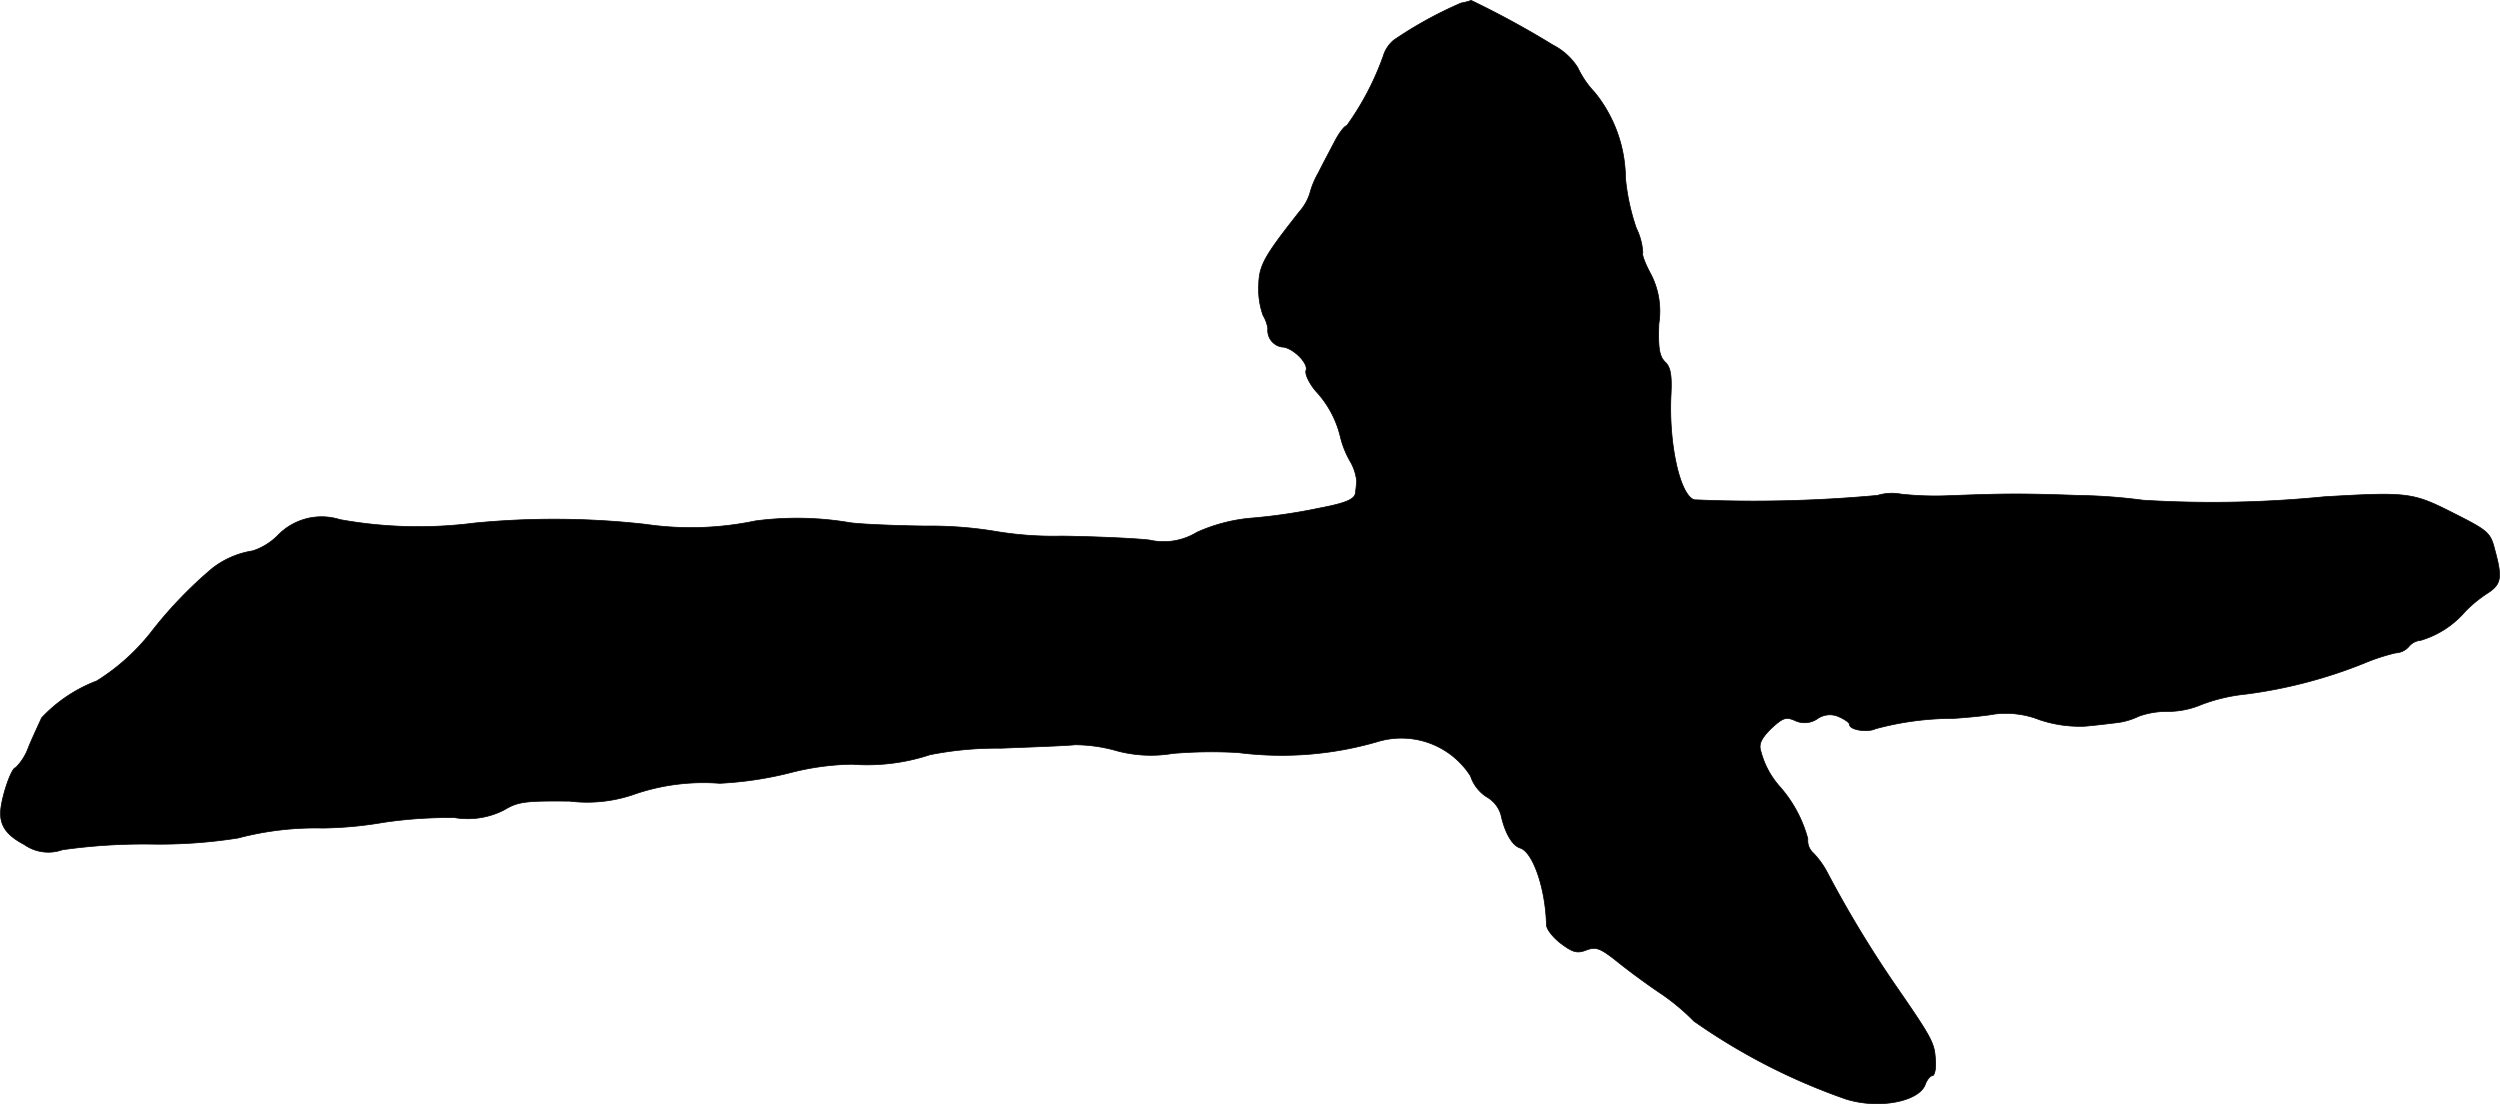
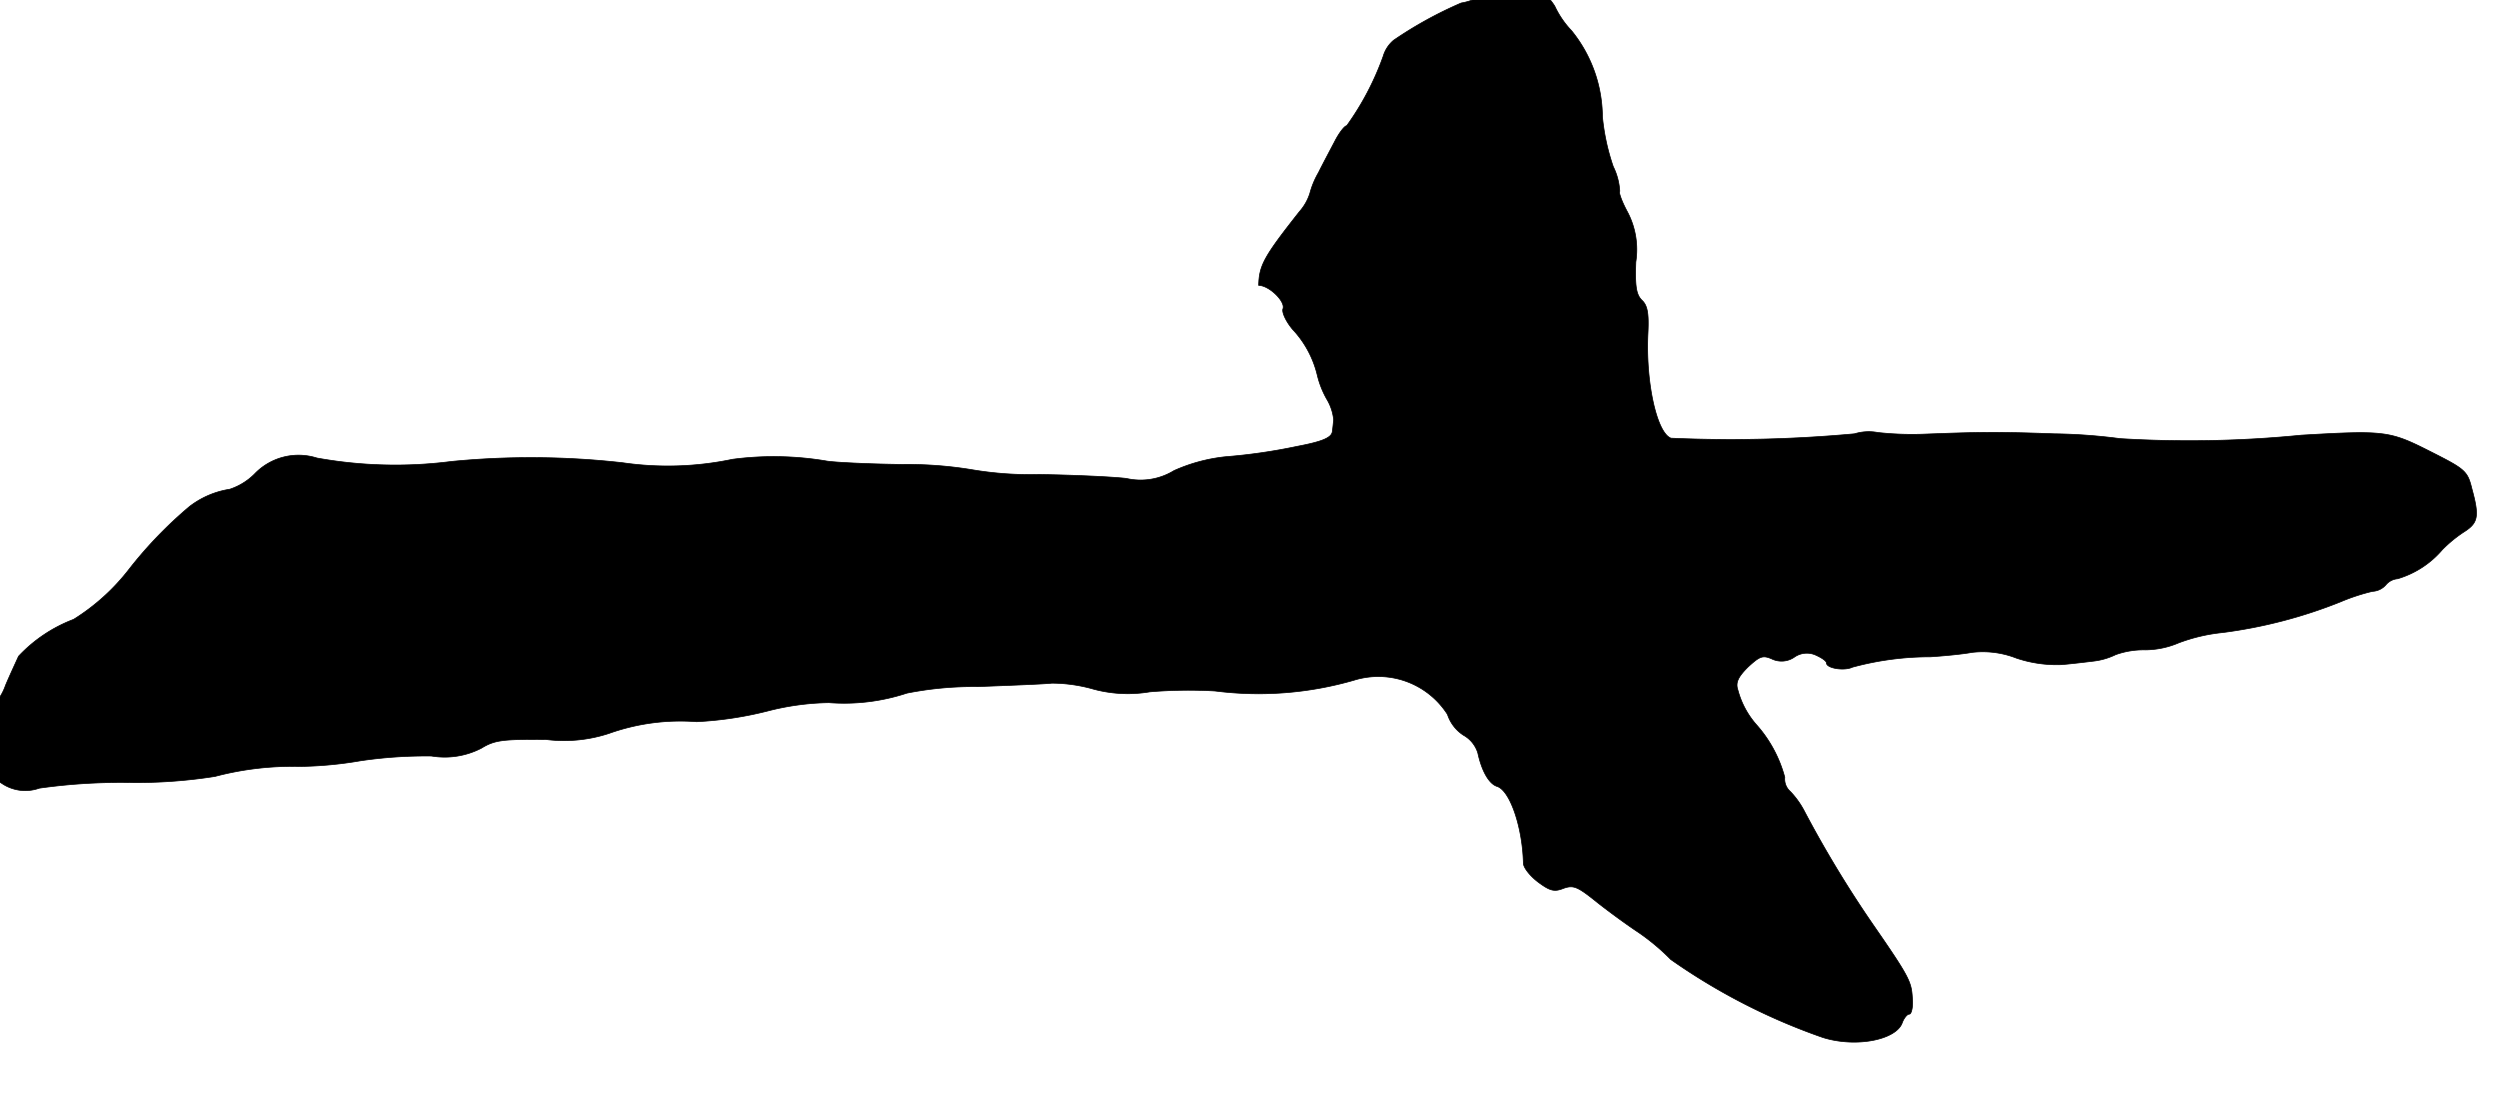
<svg xmlns="http://www.w3.org/2000/svg" version="1.1" width="12.314mm" height="5.439mm" viewBox="0 0 34.906 15.416">
  <defs>
    <style type="text/css">
      .a {
        stroke: #000;
        stroke-linecap: round;
        stroke-linejoin: round;
        stroke-width: 0.01px;
      }
    </style>
  </defs>
-   <path class="a" d="M20.402.041a5.56,5.56,0,0,0-.945.521A.467.467,0,0,0,19.312.786a3.918,3.918,0,0,1-.509.969c-.03,0-.109.103-.17.224-.067.127-.17.321-.224.43a1.188,1.188,0,0,0-.121.291.707.707,0,0,1-.145.254c-.497.63-.563.751-.569,1.03a1.088,1.088,0,0,0,.061.418.515.515,0,0,1,.067.182.236.236,0,0,0,.194.26c.145,0,.376.224.339.327-.018.048.042.176.133.285a1.417,1.417,0,0,1,.345.636,1.295,1.295,0,0,0,.133.339.693.693,0,0,1,.097.291c-.006.048-.012.121-.018.157-.006.091-.139.145-.491.212a7.787,7.787,0,0,1-.999.145,2.359,2.359,0,0,0-.721.194.89.89,0,0,1-.666.109c-.206-.024-.751-.048-1.217-.055a4.905,4.905,0,0,1-.939-.067,5.522,5.522,0,0,0-.969-.073c-.485-.006-.957-.03-1.06-.048a4.405,4.405,0,0,0-1.314-.024,4.387,4.387,0,0,1-1.532.048,11.449,11.449,0,0,0-2.392-.018,6.146,6.146,0,0,1-1.878-.048.85.85,0,0,0-.872.224.877.877,0,0,1-.345.212,1.228,1.228,0,0,0-.563.242,5.862,5.862,0,0,0-.836.866,2.957,2.957,0,0,1-.781.709,2.05,2.05,0,0,0-.769.515c-.03.067-.115.248-.182.406a.759.759,0,0,1-.182.291c-.055,0-.182.363-.206.575-.024.224.073.363.327.497a.582.582,0,0,0,.533.073,8.109,8.109,0,0,1,1.242-.079,7.033,7.033,0,0,0,1.211-.085,4.241,4.241,0,0,1,1.181-.139,5.359,5.359,0,0,0,.848-.079,6.267,6.267,0,0,1,.993-.067,1.114,1.114,0,0,0,.697-.109c.188-.115.303-.127.909-.121a2.004,2.004,0,0,0,.872-.085,2.971,2.971,0,0,1,1.224-.164,5.012,5.012,0,0,0,.999-.151,3.642,3.642,0,0,1,.848-.115,2.792,2.792,0,0,0,1.09-.133,4.805,4.805,0,0,1,.987-.091c.472-.018.939-.036,1.036-.048a2.162,2.162,0,0,1,.545.073,1.836,1.836,0,0,0,.824.048,6.501,6.501,0,0,1,.909-.012,4.785,4.785,0,0,0,1.944-.151,1.146,1.146,0,0,1,1.302.478.551.551,0,0,0,.224.291.427.427,0,0,1,.2.248c.055.254.157.43.267.466.182.055.357.569.369,1.072,0,.061.091.176.2.26.17.127.23.145.363.091.139-.048.194-.024.472.2.176.139.436.327.575.418a3.064,3.064,0,0,1,.448.376,8.602,8.602,0,0,0,2.126,1.09c.466.145,1.03.03,1.108-.212.024-.061.067-.115.097-.115s.055-.103.042-.23c-.012-.224-.048-.297-.551-1.024a15.728,15.728,0,0,1-.963-1.593,1.194,1.194,0,0,0-.188-.26.233.233,0,0,1-.079-.2,1.806,1.806,0,0,0-.4-.739,1.193,1.193,0,0,1-.254-.478c-.036-.103,0-.182.139-.321.164-.151.206-.17.333-.115a.314.314,0,0,0,.315-.024.303.303,0,0,1,.309-.024c.079.036.139.079.139.103,0,.079.254.115.363.061a4.144,4.144,0,0,1,1.09-.145c.182-.012.442-.036.575-.061a1.289,1.289,0,0,1,.624.079,1.757,1.757,0,0,0,.636.091c.139-.012.339-.036.436-.048a.96.96,0,0,0,.315-.091,1.161,1.161,0,0,1,.412-.067,1.204,1.204,0,0,0,.466-.097,2.439,2.439,0,0,1,.618-.145,6.726,6.726,0,0,0,1.647-.43,2.788,2.788,0,0,1,.442-.145.264.264,0,0,0,.188-.091.239.239,0,0,1,.164-.085,1.31,1.31,0,0,0,.624-.406,1.833,1.833,0,0,1,.321-.26c.182-.121.194-.218.091-.594-.061-.248-.097-.273-.588-.521-.563-.285-.63-.291-1.793-.224a15.856,15.856,0,0,1-2.532.048,7.734,7.734,0,0,0-.915-.067c-.836-.03-1.048-.024-1.853.006a4.4,4.4,0,0,1-.612-.024.682.682,0,0,0-.327.018,18.908,18.908,0,0,1-2.562.061c-.2-.073-.357-.793-.321-1.478.012-.26-.006-.376-.085-.448-.079-.079-.097-.194-.085-.533a1.124,1.124,0,0,0-.115-.697c-.079-.145-.127-.279-.109-.291a.888.888,0,0,0-.091-.345,3.013,3.013,0,0,1-.151-.697,1.925,1.925,0,0,0-.43-1.199,1.289,1.289,0,0,1-.236-.345.889.889,0,0,0-.345-.315A12.662,12.662,0,0,0,20.541.005.807.807,0,0,1,20.402.041Z" />
+   <path class="a" d="M20.402.041a5.56,5.56,0,0,0-.945.521A.467.467,0,0,0,19.312.786a3.918,3.918,0,0,1-.509.969c-.03,0-.109.103-.17.224-.067.127-.17.321-.224.43a1.188,1.188,0,0,0-.121.291.707.707,0,0,1-.145.254c-.497.63-.563.751-.569,1.03c.145,0,.376.224.339.327-.018.048.042.176.133.285a1.417,1.417,0,0,1,.345.636,1.295,1.295,0,0,0,.133.339.693.693,0,0,1,.097.291c-.006.048-.012.121-.018.157-.006.091-.139.145-.491.212a7.787,7.787,0,0,1-.999.145,2.359,2.359,0,0,0-.721.194.89.89,0,0,1-.666.109c-.206-.024-.751-.048-1.217-.055a4.905,4.905,0,0,1-.939-.067,5.522,5.522,0,0,0-.969-.073c-.485-.006-.957-.03-1.06-.048a4.405,4.405,0,0,0-1.314-.024,4.387,4.387,0,0,1-1.532.048,11.449,11.449,0,0,0-2.392-.018,6.146,6.146,0,0,1-1.878-.048.85.85,0,0,0-.872.224.877.877,0,0,1-.345.212,1.228,1.228,0,0,0-.563.242,5.862,5.862,0,0,0-.836.866,2.957,2.957,0,0,1-.781.709,2.05,2.05,0,0,0-.769.515c-.03.067-.115.248-.182.406a.759.759,0,0,1-.182.291c-.055,0-.182.363-.206.575-.024.224.073.363.327.497a.582.582,0,0,0,.533.073,8.109,8.109,0,0,1,1.242-.079,7.033,7.033,0,0,0,1.211-.085,4.241,4.241,0,0,1,1.181-.139,5.359,5.359,0,0,0,.848-.079,6.267,6.267,0,0,1,.993-.067,1.114,1.114,0,0,0,.697-.109c.188-.115.303-.127.909-.121a2.004,2.004,0,0,0,.872-.085,2.971,2.971,0,0,1,1.224-.164,5.012,5.012,0,0,0,.999-.151,3.642,3.642,0,0,1,.848-.115,2.792,2.792,0,0,0,1.09-.133,4.805,4.805,0,0,1,.987-.091c.472-.018.939-.036,1.036-.048a2.162,2.162,0,0,1,.545.073,1.836,1.836,0,0,0,.824.048,6.501,6.501,0,0,1,.909-.012,4.785,4.785,0,0,0,1.944-.151,1.146,1.146,0,0,1,1.302.478.551.551,0,0,0,.224.291.427.427,0,0,1,.2.248c.055.254.157.43.267.466.182.055.357.569.369,1.072,0,.061.091.176.2.26.17.127.23.145.363.091.139-.048.194-.024.472.2.176.139.436.327.575.418a3.064,3.064,0,0,1,.448.376,8.602,8.602,0,0,0,2.126,1.09c.466.145,1.03.03,1.108-.212.024-.061.067-.115.097-.115s.055-.103.042-.23c-.012-.224-.048-.297-.551-1.024a15.728,15.728,0,0,1-.963-1.593,1.194,1.194,0,0,0-.188-.26.233.233,0,0,1-.079-.2,1.806,1.806,0,0,0-.4-.739,1.193,1.193,0,0,1-.254-.478c-.036-.103,0-.182.139-.321.164-.151.206-.17.333-.115a.314.314,0,0,0,.315-.024.303.303,0,0,1,.309-.024c.079.036.139.079.139.103,0,.079.254.115.363.061a4.144,4.144,0,0,1,1.09-.145c.182-.012.442-.036.575-.061a1.289,1.289,0,0,1,.624.079,1.757,1.757,0,0,0,.636.091c.139-.012.339-.036.436-.048a.96.96,0,0,0,.315-.091,1.161,1.161,0,0,1,.412-.067,1.204,1.204,0,0,0,.466-.097,2.439,2.439,0,0,1,.618-.145,6.726,6.726,0,0,0,1.647-.43,2.788,2.788,0,0,1,.442-.145.264.264,0,0,0,.188-.091.239.239,0,0,1,.164-.085,1.31,1.31,0,0,0,.624-.406,1.833,1.833,0,0,1,.321-.26c.182-.121.194-.218.091-.594-.061-.248-.097-.273-.588-.521-.563-.285-.63-.291-1.793-.224a15.856,15.856,0,0,1-2.532.048,7.734,7.734,0,0,0-.915-.067c-.836-.03-1.048-.024-1.853.006a4.4,4.4,0,0,1-.612-.024.682.682,0,0,0-.327.018,18.908,18.908,0,0,1-2.562.061c-.2-.073-.357-.793-.321-1.478.012-.26-.006-.376-.085-.448-.079-.079-.097-.194-.085-.533a1.124,1.124,0,0,0-.115-.697c-.079-.145-.127-.279-.109-.291a.888.888,0,0,0-.091-.345,3.013,3.013,0,0,1-.151-.697,1.925,1.925,0,0,0-.43-1.199,1.289,1.289,0,0,1-.236-.345.889.889,0,0,0-.345-.315A12.662,12.662,0,0,0,20.541.005.807.807,0,0,1,20.402.041Z" />
</svg>